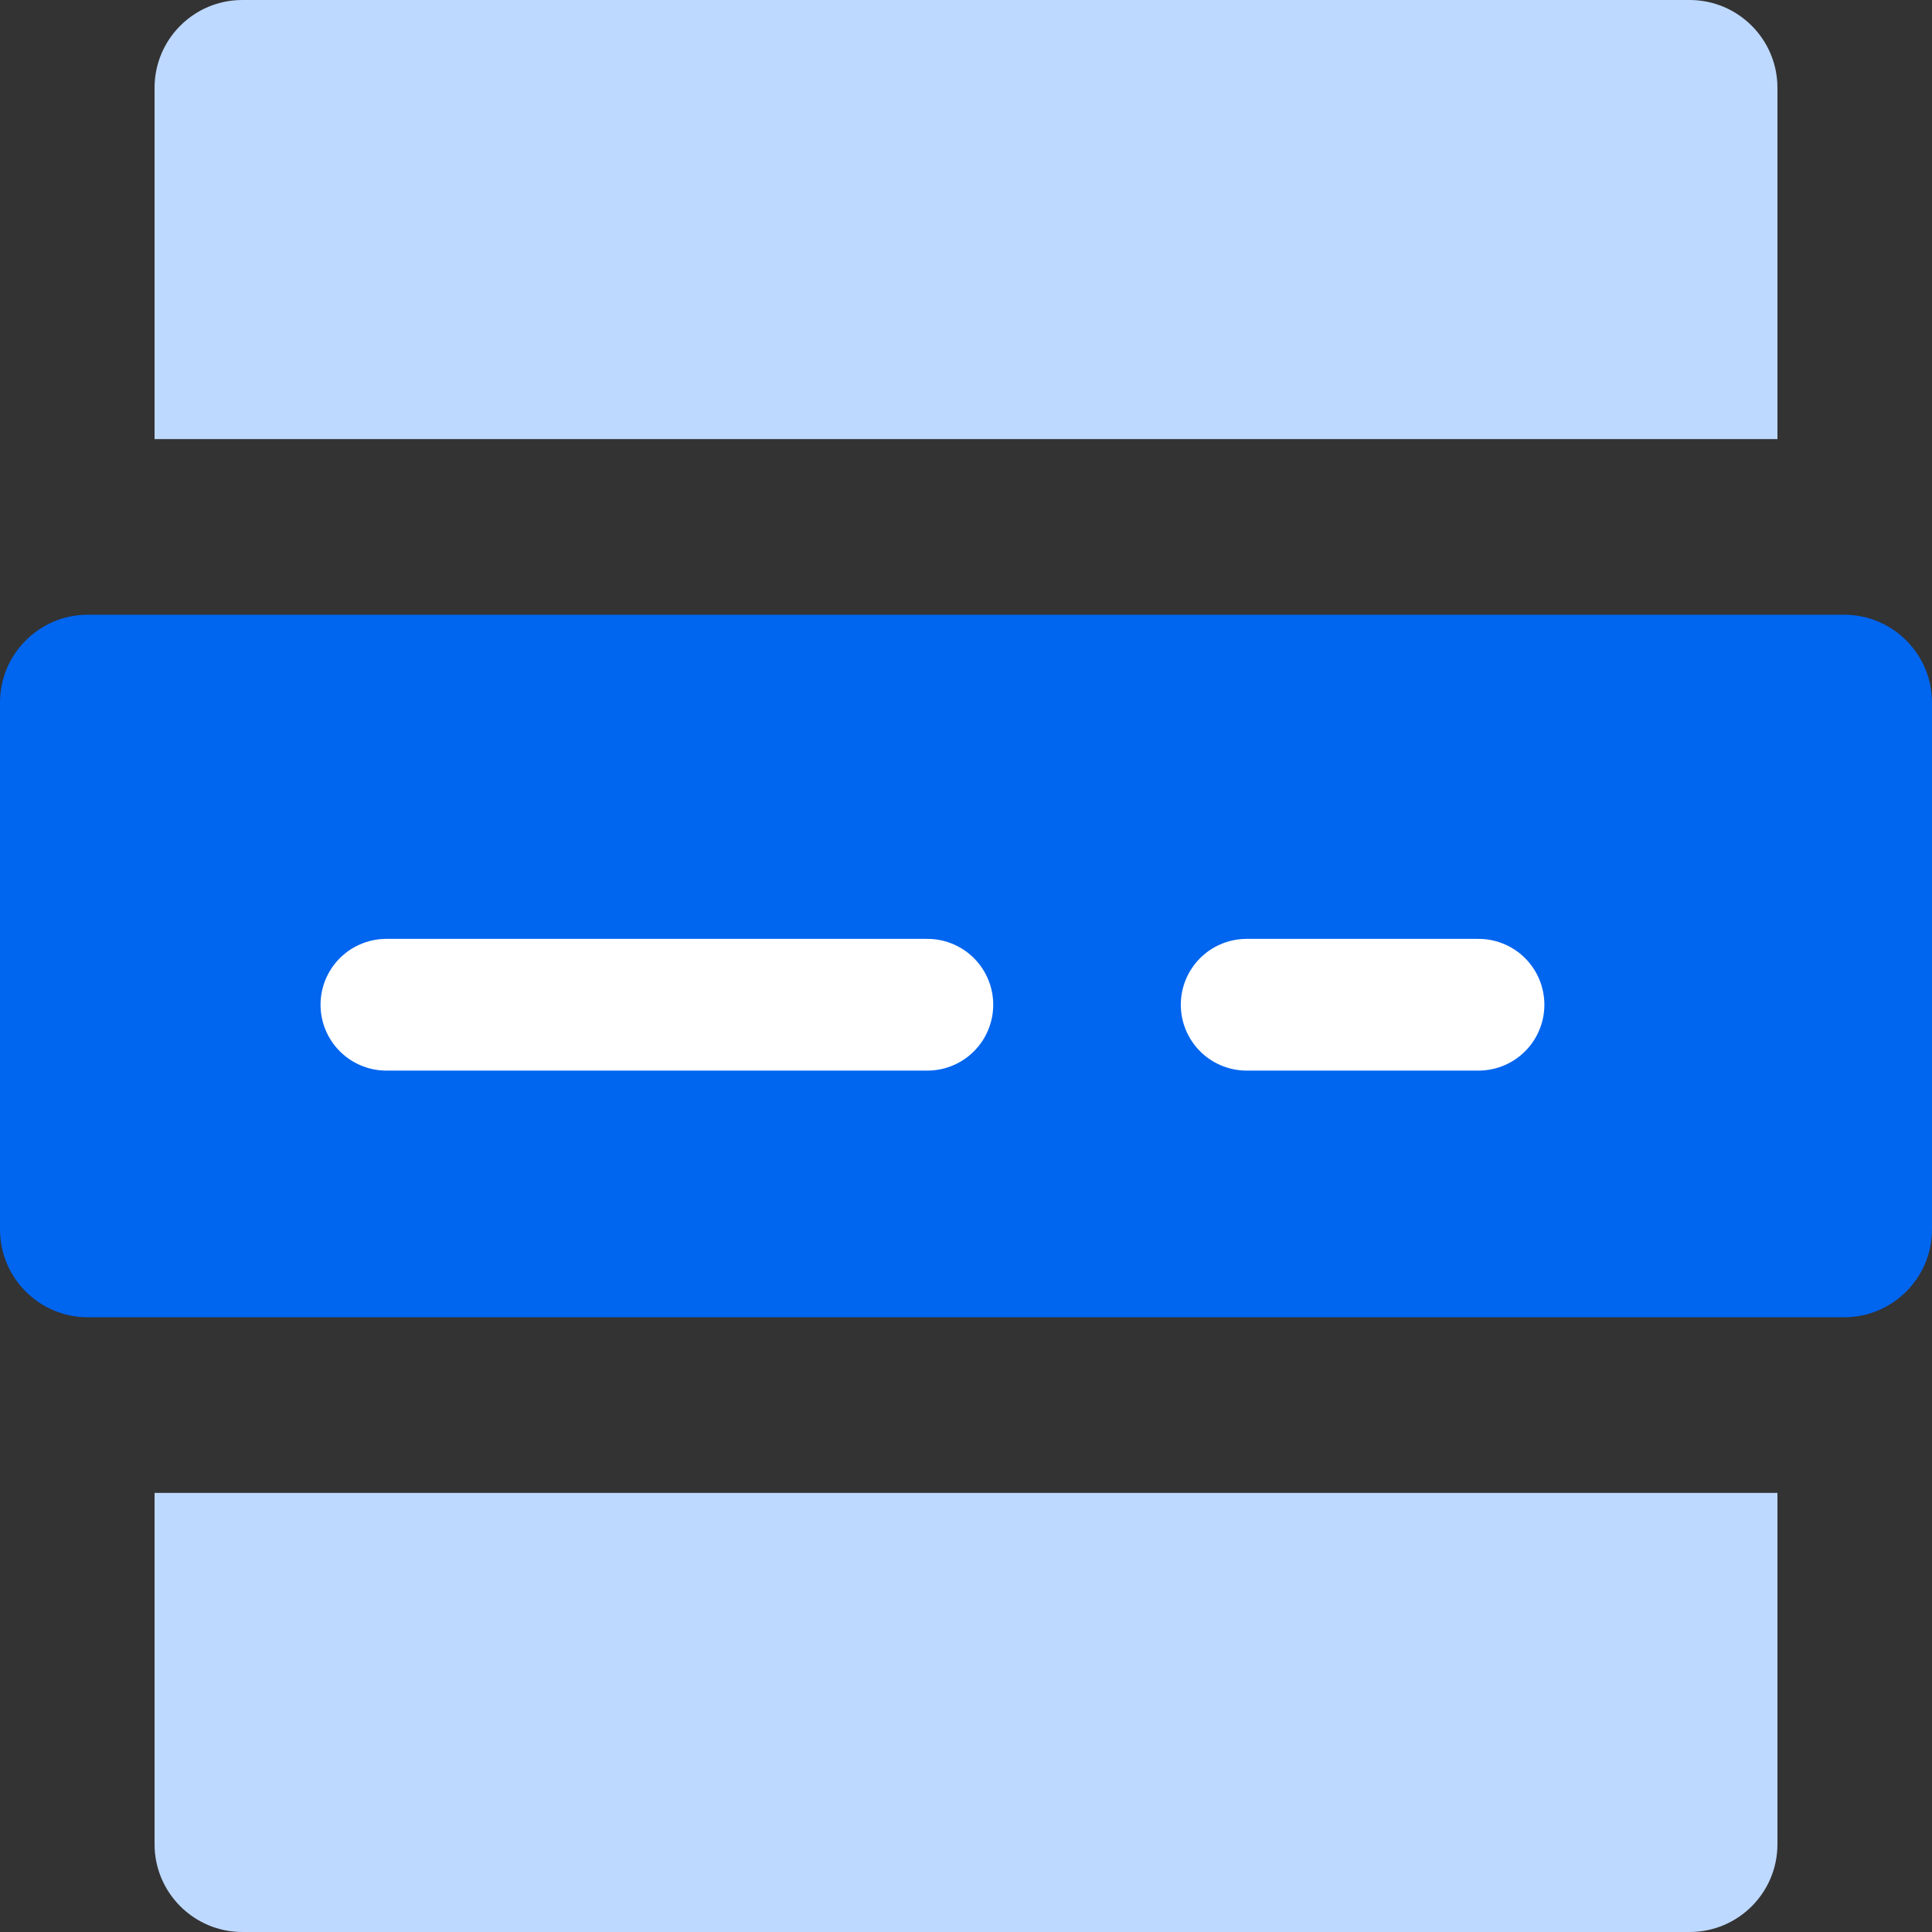
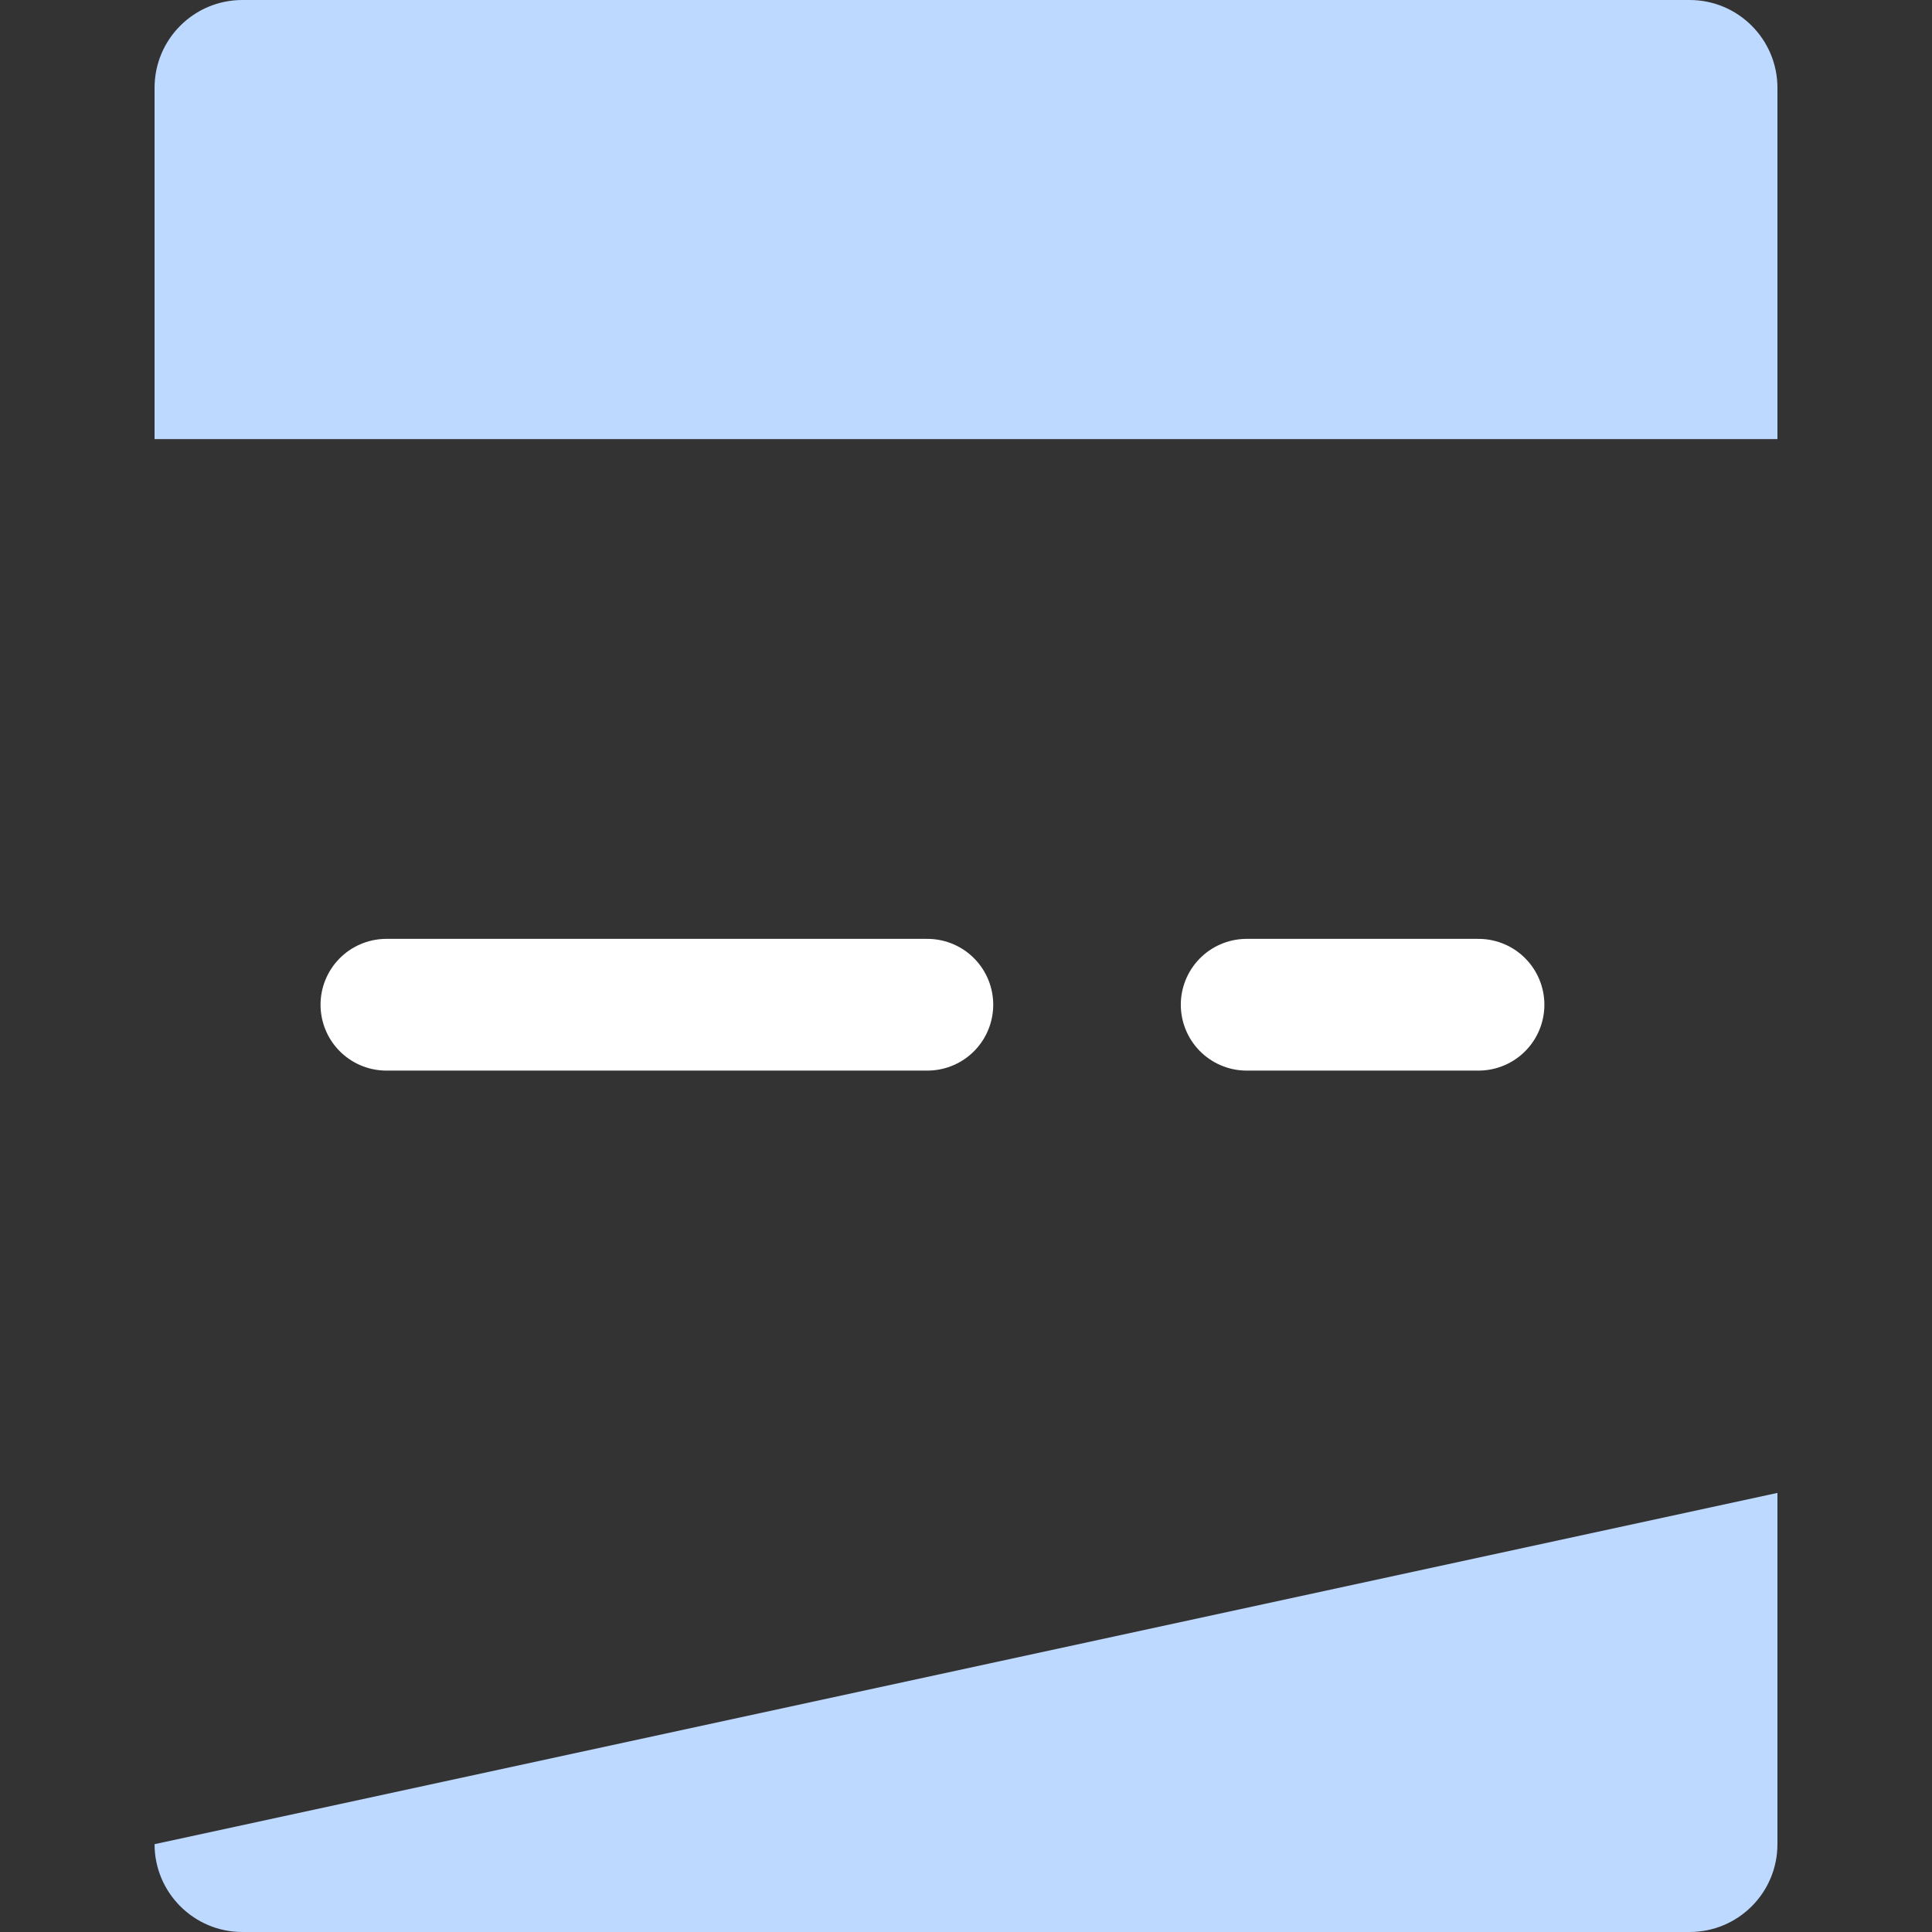
<svg xmlns="http://www.w3.org/2000/svg" width="22" height="22" viewBox="0 0 22 22" fill="none">
  <rect x="0" y="0" width="22" height="22" fill="#333333" stroke="none" />
  <path d="M1.76 1C1.76 0.448 2.207 0 2.76 0H19.24C19.792 0 20.24 0.448 20.24 1V5H1.76L1.76 1Z" fill="#BED9FF" />
-   <path d="M20.24 21C20.24 21.552 19.793 22 19.24 22L2.76 22C2.208 22 1.76 21.552 1.76 21L1.76 17L20.24 17L20.24 21Z" fill="#BED9FF" />
-   <path d="M0 8C0 7.448 0.448 7 1 7H21C21.552 7 22 7.448 22 8V14C22 14.552 21.552 15 21 15H1C0.448 15 0 14.552 0 14V8Z" fill="#0065EF" />
+   <path d="M20.24 21C20.24 21.552 19.793 22 19.24 22L2.76 22C2.208 22 1.76 21.552 1.76 21L20.24 17L20.24 21Z" fill="#BED9FF" />
  <path d="M4.4 11.441H10.56" stroke="white" stroke-width="1.5" stroke-linecap="round" stroke-linejoin="round" />
  <path d="M14.196 11.441L16.836 11.441" stroke="white" stroke-width="1.5" stroke-linecap="round" stroke-linejoin="round" />
</svg>